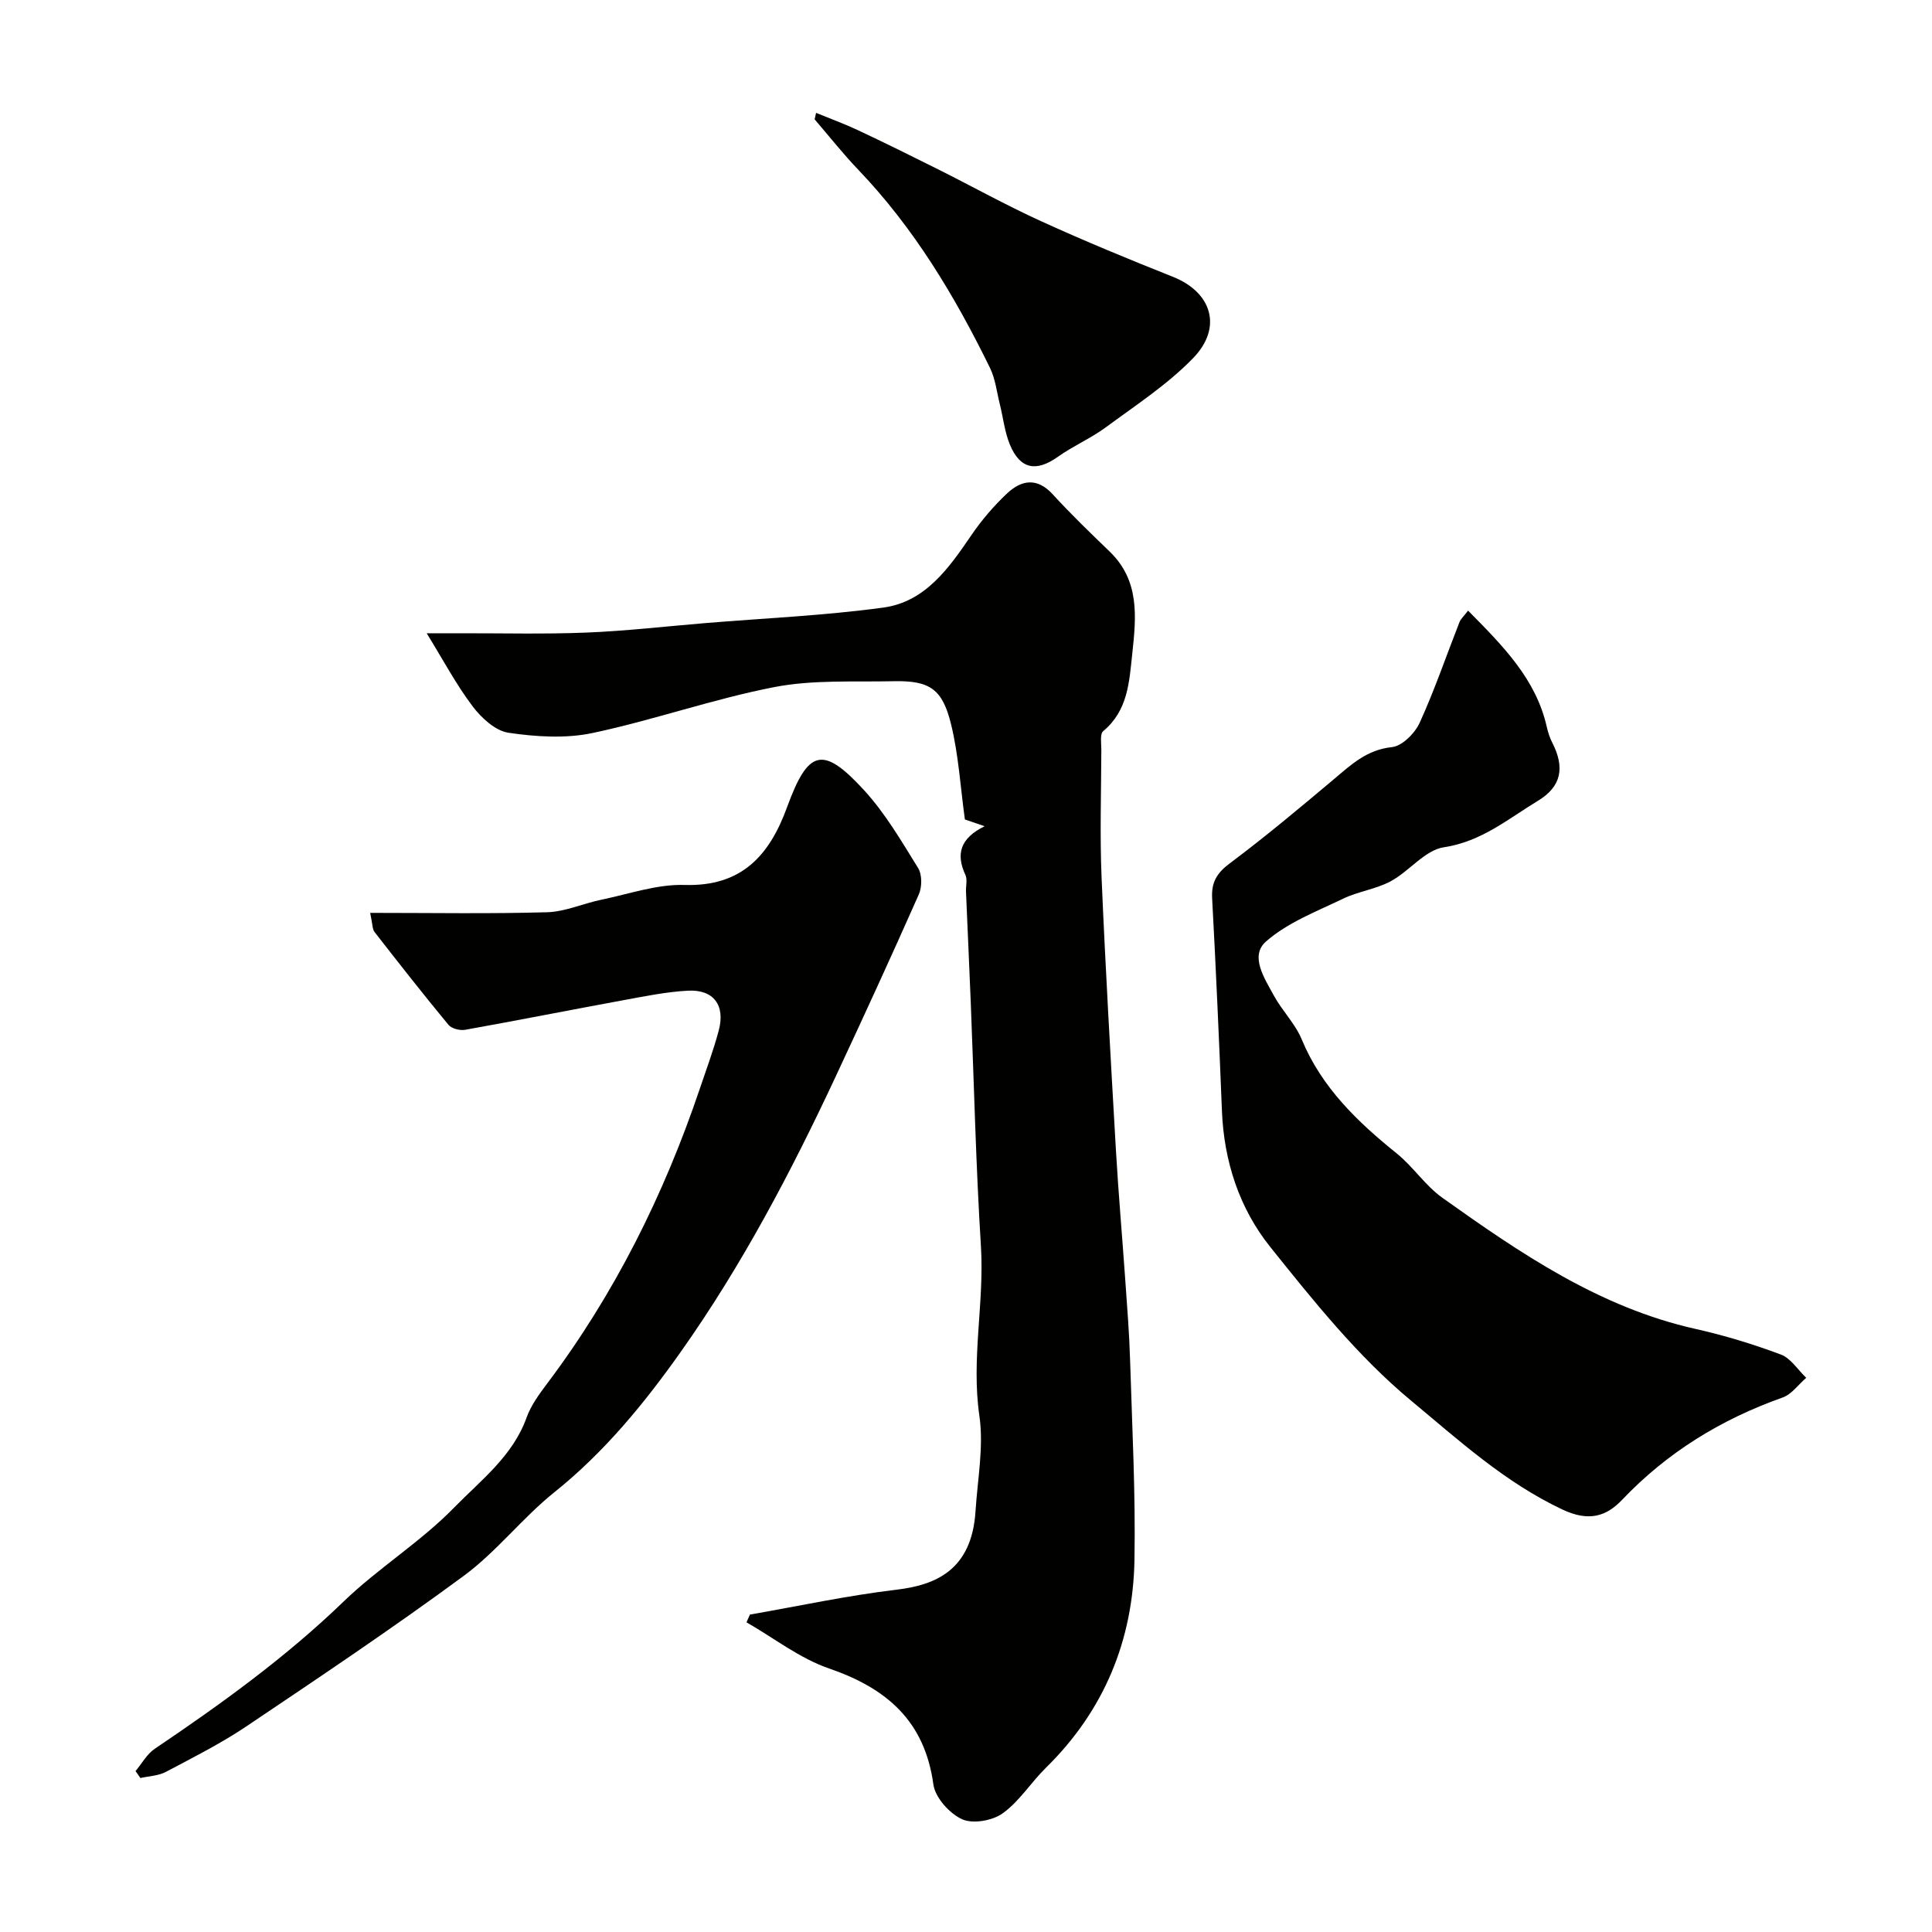
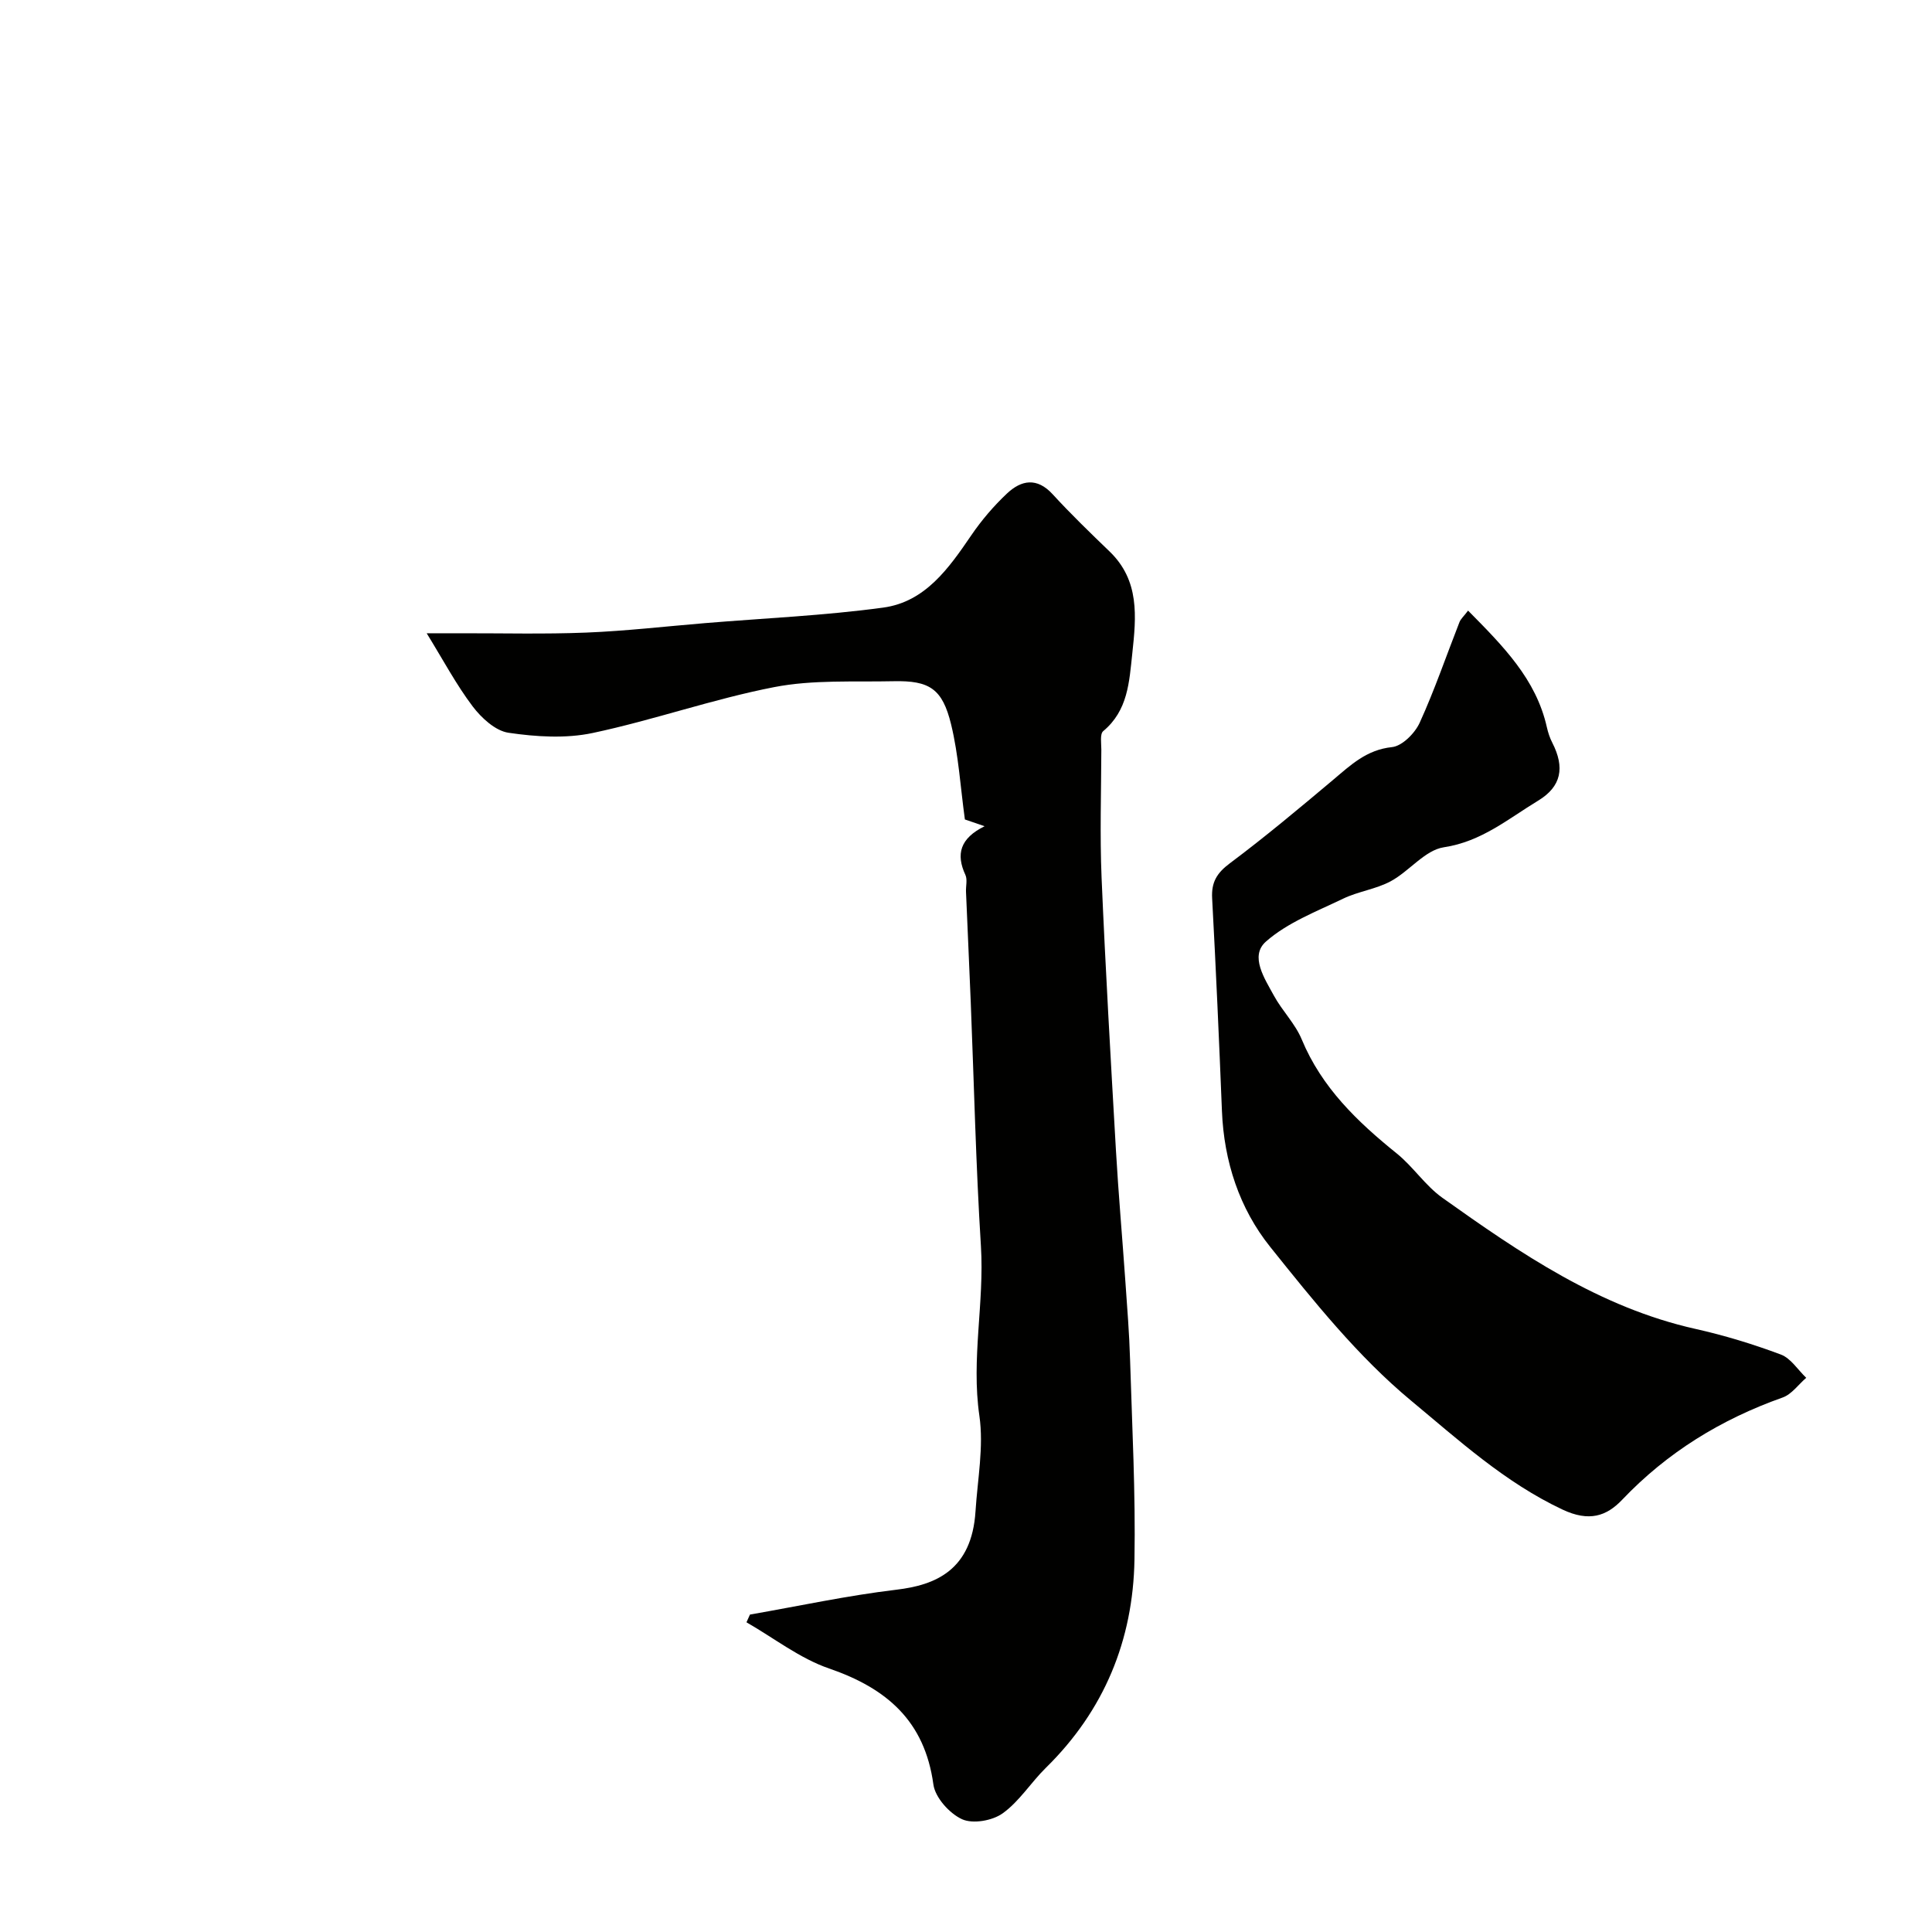
<svg xmlns="http://www.w3.org/2000/svg" enable-background="new 0 0 400 400" viewBox="0 0 400 400">
  <g fill="#010100">
    <path d="m155.27 334.28c10.11-1.76 20.17-3.94 30.34-5.15 8.07-.96 15.58-4.02 16.36-16.24.42-6.6 1.73-13.35.8-19.77-1.72-11.81 1.05-23.39.32-35.11-1.05-16.84-1.43-33.73-2.11-50.59-.31-7.6-.66-15.2-.98-22.8-.05-1.16.32-2.5-.12-3.47-1.99-4.29-1.13-7.57 3.97-10.09-2.08-.72-3.32-1.14-4.08-1.4-.93-6.73-1.31-13.34-2.85-19.66-1.8-7.42-4.48-9.12-11.92-8.96-8.25.18-16.69-.34-24.71 1.22-12.67 2.46-24.96 6.82-37.59 9.5-5.58 1.18-11.71.79-17.42-.05-2.72-.4-5.61-3.07-7.42-5.46-3.38-4.47-6.04-9.49-9.52-15.14h6.96c8.69-.02 17.4.21 26.08-.14 8.21-.33 16.39-1.28 24.59-1.96 12.3-1.02 24.66-1.55 36.87-3.21 8.74-1.18 13.61-8.17 18.28-15.01 2.12-3.11 4.63-6.04 7.37-8.62 2.96-2.78 6.2-3.39 9.45.16 3.76 4.1 7.77 7.98 11.78 11.84 6.26 6.03 5.53 13.48 4.71 21.11-.64 5.93-.89 11.81-6.02 16.09-.71.59-.39 2.52-.39 3.83-.03 8.83-.32 17.68.05 26.5.8 18.81 1.89 37.61 2.97 56.41.52 9.04 1.32 18.07 1.95 27.11.38 5.43.82 10.86.98 16.3.42 13.8 1.15 27.61.91 41.4-.29 16.66-6.26 31.22-18.33 43.07-3.11 3.05-5.5 6.97-8.97 9.45-2.12 1.52-6.17 2.23-8.4 1.21-2.6-1.19-5.55-4.47-5.93-7.18-1.8-13.15-9.64-19.92-21.6-24.03-6.08-2.09-11.42-6.31-17.1-9.56.25-.53.49-1.07.72-1.6z" />
-     <path d="m303.95 126.42c7.29 7.38 14.08 14.19 16.31 24.14.25 1.1.61 2.22 1.13 3.22 2.61 5.11 1.91 9.05-2.94 11.99-6.19 3.75-11.72 8.48-19.52 9.65-3.91.59-7.14 4.95-10.99 7.03-3.06 1.65-6.74 2.1-9.88 3.62-5.5 2.65-11.49 4.93-15.96 8.87-3.41 3-.27 7.67 1.65 11.2 1.71 3.14 4.41 5.8 5.76 9.06 4.14 9.97 11.51 17.03 19.67 23.61 3.41 2.75 5.91 6.66 9.45 9.18 16.17 11.51 32.53 22.7 52.41 27.15 5.99 1.34 11.92 3.15 17.66 5.3 2.07.77 3.52 3.17 5.26 4.82-1.62 1.39-3.01 3.42-4.89 4.08-12.73 4.52-23.86 11.33-33.23 21.18-3.24 3.4-6.83 4.61-12.34 2.02-11.95-5.62-21.56-14.43-31.35-22.55-10.99-9.12-20.18-20.61-29.18-31.85-6.36-7.94-9.56-17.68-9.98-28.11-.59-14.69-1.24-29.38-2.03-44.06-.18-3.31.97-5.22 3.66-7.23 7.34-5.49 14.38-11.39 21.4-17.29 3.64-3.07 6.91-6.22 12.18-6.77 2.1-.22 4.72-2.85 5.72-5.02 3.09-6.77 5.5-13.85 8.22-20.78.26-.73.92-1.28 1.81-2.46z" />
-     <path d="m76.64 189c12.81 0 24.73.21 36.64-.13 3.75-.11 7.44-1.81 11.2-2.59 5.74-1.18 11.54-3.24 17.26-3.06 11.88.36 17.59-6.17 21.22-16.12 4.37-11.98 7.41-12.81 15.98-3.45 4.36 4.77 7.71 10.52 11.14 16.06.85 1.37.83 3.93.15 5.47-5.59 12.63-11.36 25.18-17.21 37.7-9.25 19.8-19.43 39.13-32.07 57-7.55 10.67-15.81 20.77-26.17 29.07-6.63 5.31-11.96 12.3-18.76 17.31-14.7 10.83-29.89 21-45.05 31.19-5.27 3.54-11 6.42-16.63 9.4-1.55.82-3.5.87-5.27 1.27-.34-.48-.67-.96-1.01-1.44 1.31-1.55 2.34-3.5 3.96-4.6 13.74-9.27 27.13-18.92 39.12-30.5 7.18-6.93 15.9-12.3 22.86-19.43 5.51-5.65 12.16-10.66 15.02-18.65.91-2.54 2.62-4.87 4.27-7.06 13.96-18.56 24.17-39.06 31.59-61.01 1.35-4 2.83-7.97 3.92-12.04 1.41-5.24-1.03-8.56-6.37-8.28-4.53.24-9.05 1.18-13.53 2-10.87 2-21.72 4.15-32.6 6.1-1.08.19-2.8-.24-3.45-1.03-5.21-6.3-10.26-12.74-15.29-19.2-.47-.58-.4-1.54-.92-3.98z" />
-     <path d="m168.96 23.37c2.9 1.19 5.85 2.26 8.68 3.59 5.57 2.62 11.08 5.34 16.59 8.1 7.14 3.58 14.14 7.47 21.41 10.78 8.95 4.08 18.06 7.84 27.2 11.47 8.03 3.19 10.37 10.49 4.15 16.87-5.31 5.46-11.86 9.73-18.04 14.29-3.11 2.29-6.75 3.85-9.91 6.09-4.48 3.19-7.81 2.62-9.94-2.47-1.1-2.65-1.4-5.63-2.11-8.45-.62-2.5-.91-5.19-2.02-7.46-7.27-14.86-15.72-28.96-27.26-41.02-3.18-3.32-6.04-6.96-9.05-10.45.1-.44.2-.89.3-1.34z" />
+     <path d="m303.95 126.42c7.29 7.38 14.08 14.19 16.31 24.14.25 1.1.61 2.22 1.13 3.22 2.61 5.11 1.91 9.05-2.94 11.99-6.19 3.75-11.72 8.48-19.52 9.65-3.91.59-7.14 4.95-10.99 7.03-3.06 1.65-6.74 2.1-9.88 3.62-5.5 2.65-11.49 4.93-15.96 8.87-3.41 3-.27 7.67 1.65 11.2 1.71 3.14 4.41 5.8 5.76 9.06 4.14 9.97 11.51 17.03 19.67 23.61 3.41 2.75 5.91 6.66 9.45 9.18 16.17 11.51 32.53 22.7 52.41 27.15 5.99 1.34 11.92 3.15 17.66 5.3 2.07.77 3.52 3.17 5.26 4.82-1.62 1.39-3.01 3.42-4.89 4.08-12.73 4.52-23.86 11.33-33.23 21.18-3.24 3.4-6.83 4.61-12.34 2.02-11.95-5.62-21.56-14.43-31.35-22.55-10.99-9.12-20.18-20.61-29.18-31.85-6.36-7.94-9.56-17.68-9.98-28.11-.59-14.69-1.24-29.38-2.03-44.06-.18-3.31.97-5.22 3.66-7.23 7.34-5.49 14.38-11.39 21.4-17.29 3.64-3.07 6.91-6.22 12.18-6.77 2.1-.22 4.72-2.85 5.72-5.02 3.09-6.77 5.5-13.85 8.22-20.78.26-.73.92-1.28 1.81-2.46" />
  </g>
</svg>